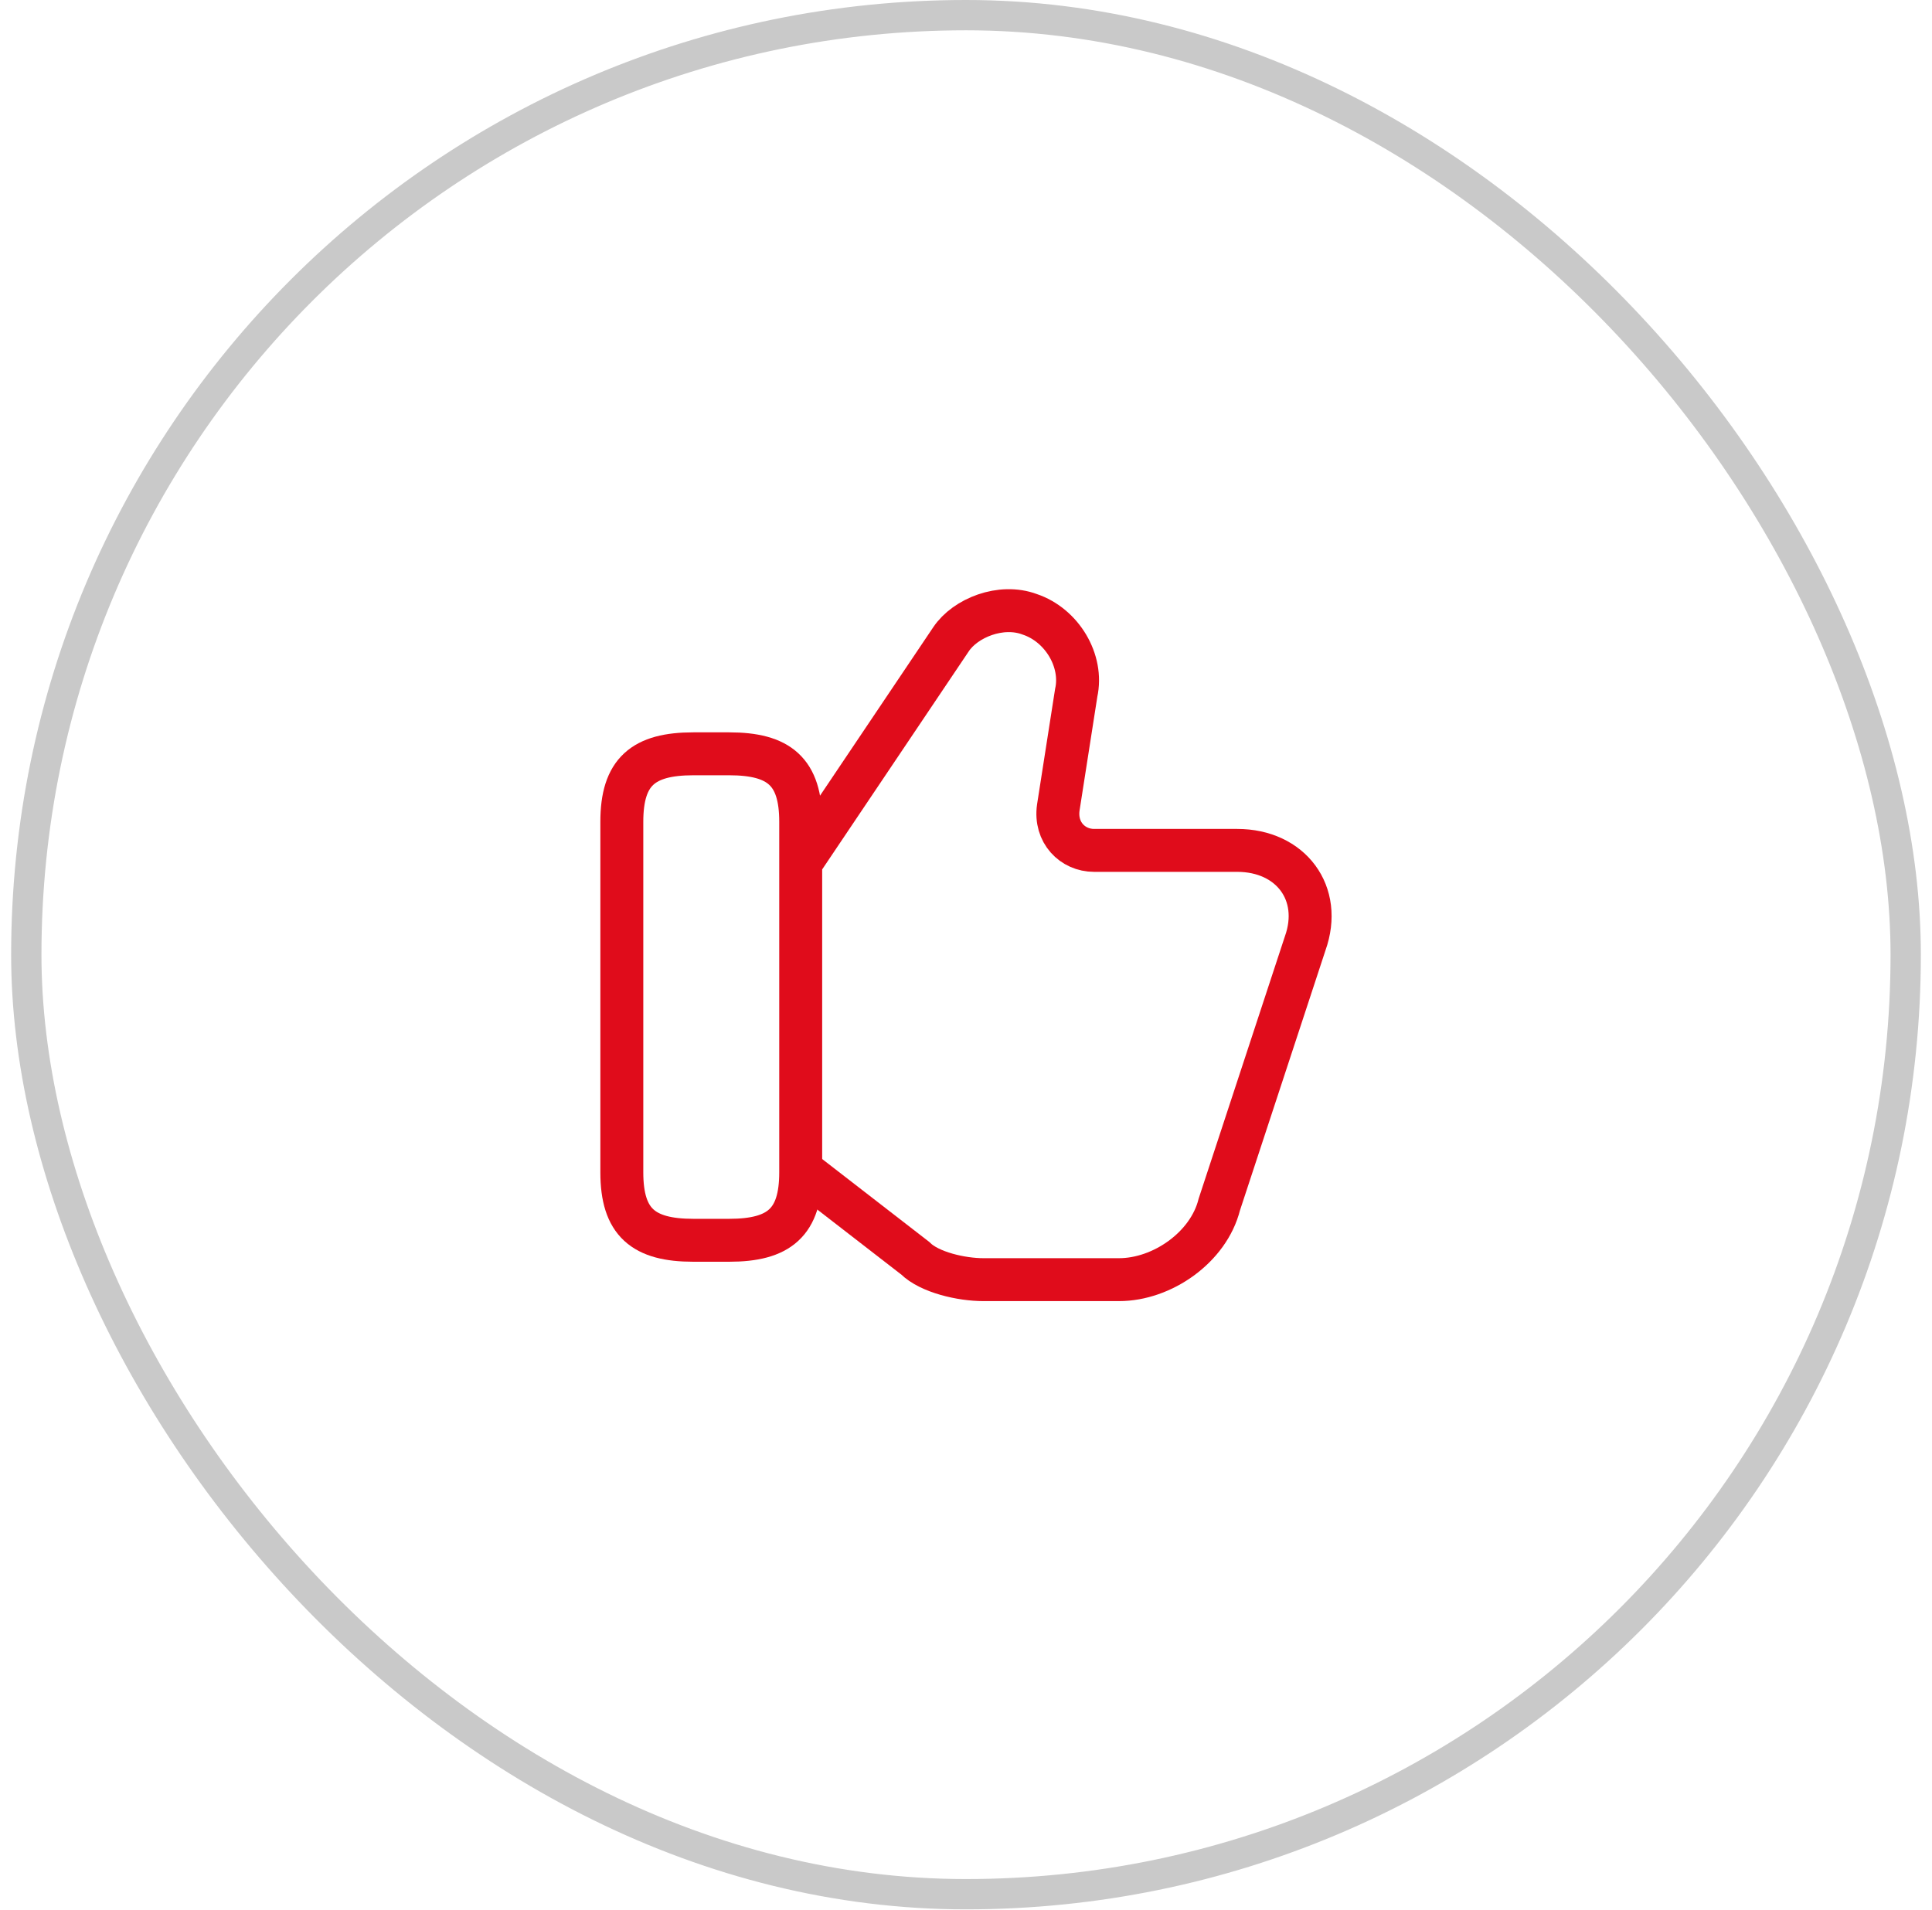
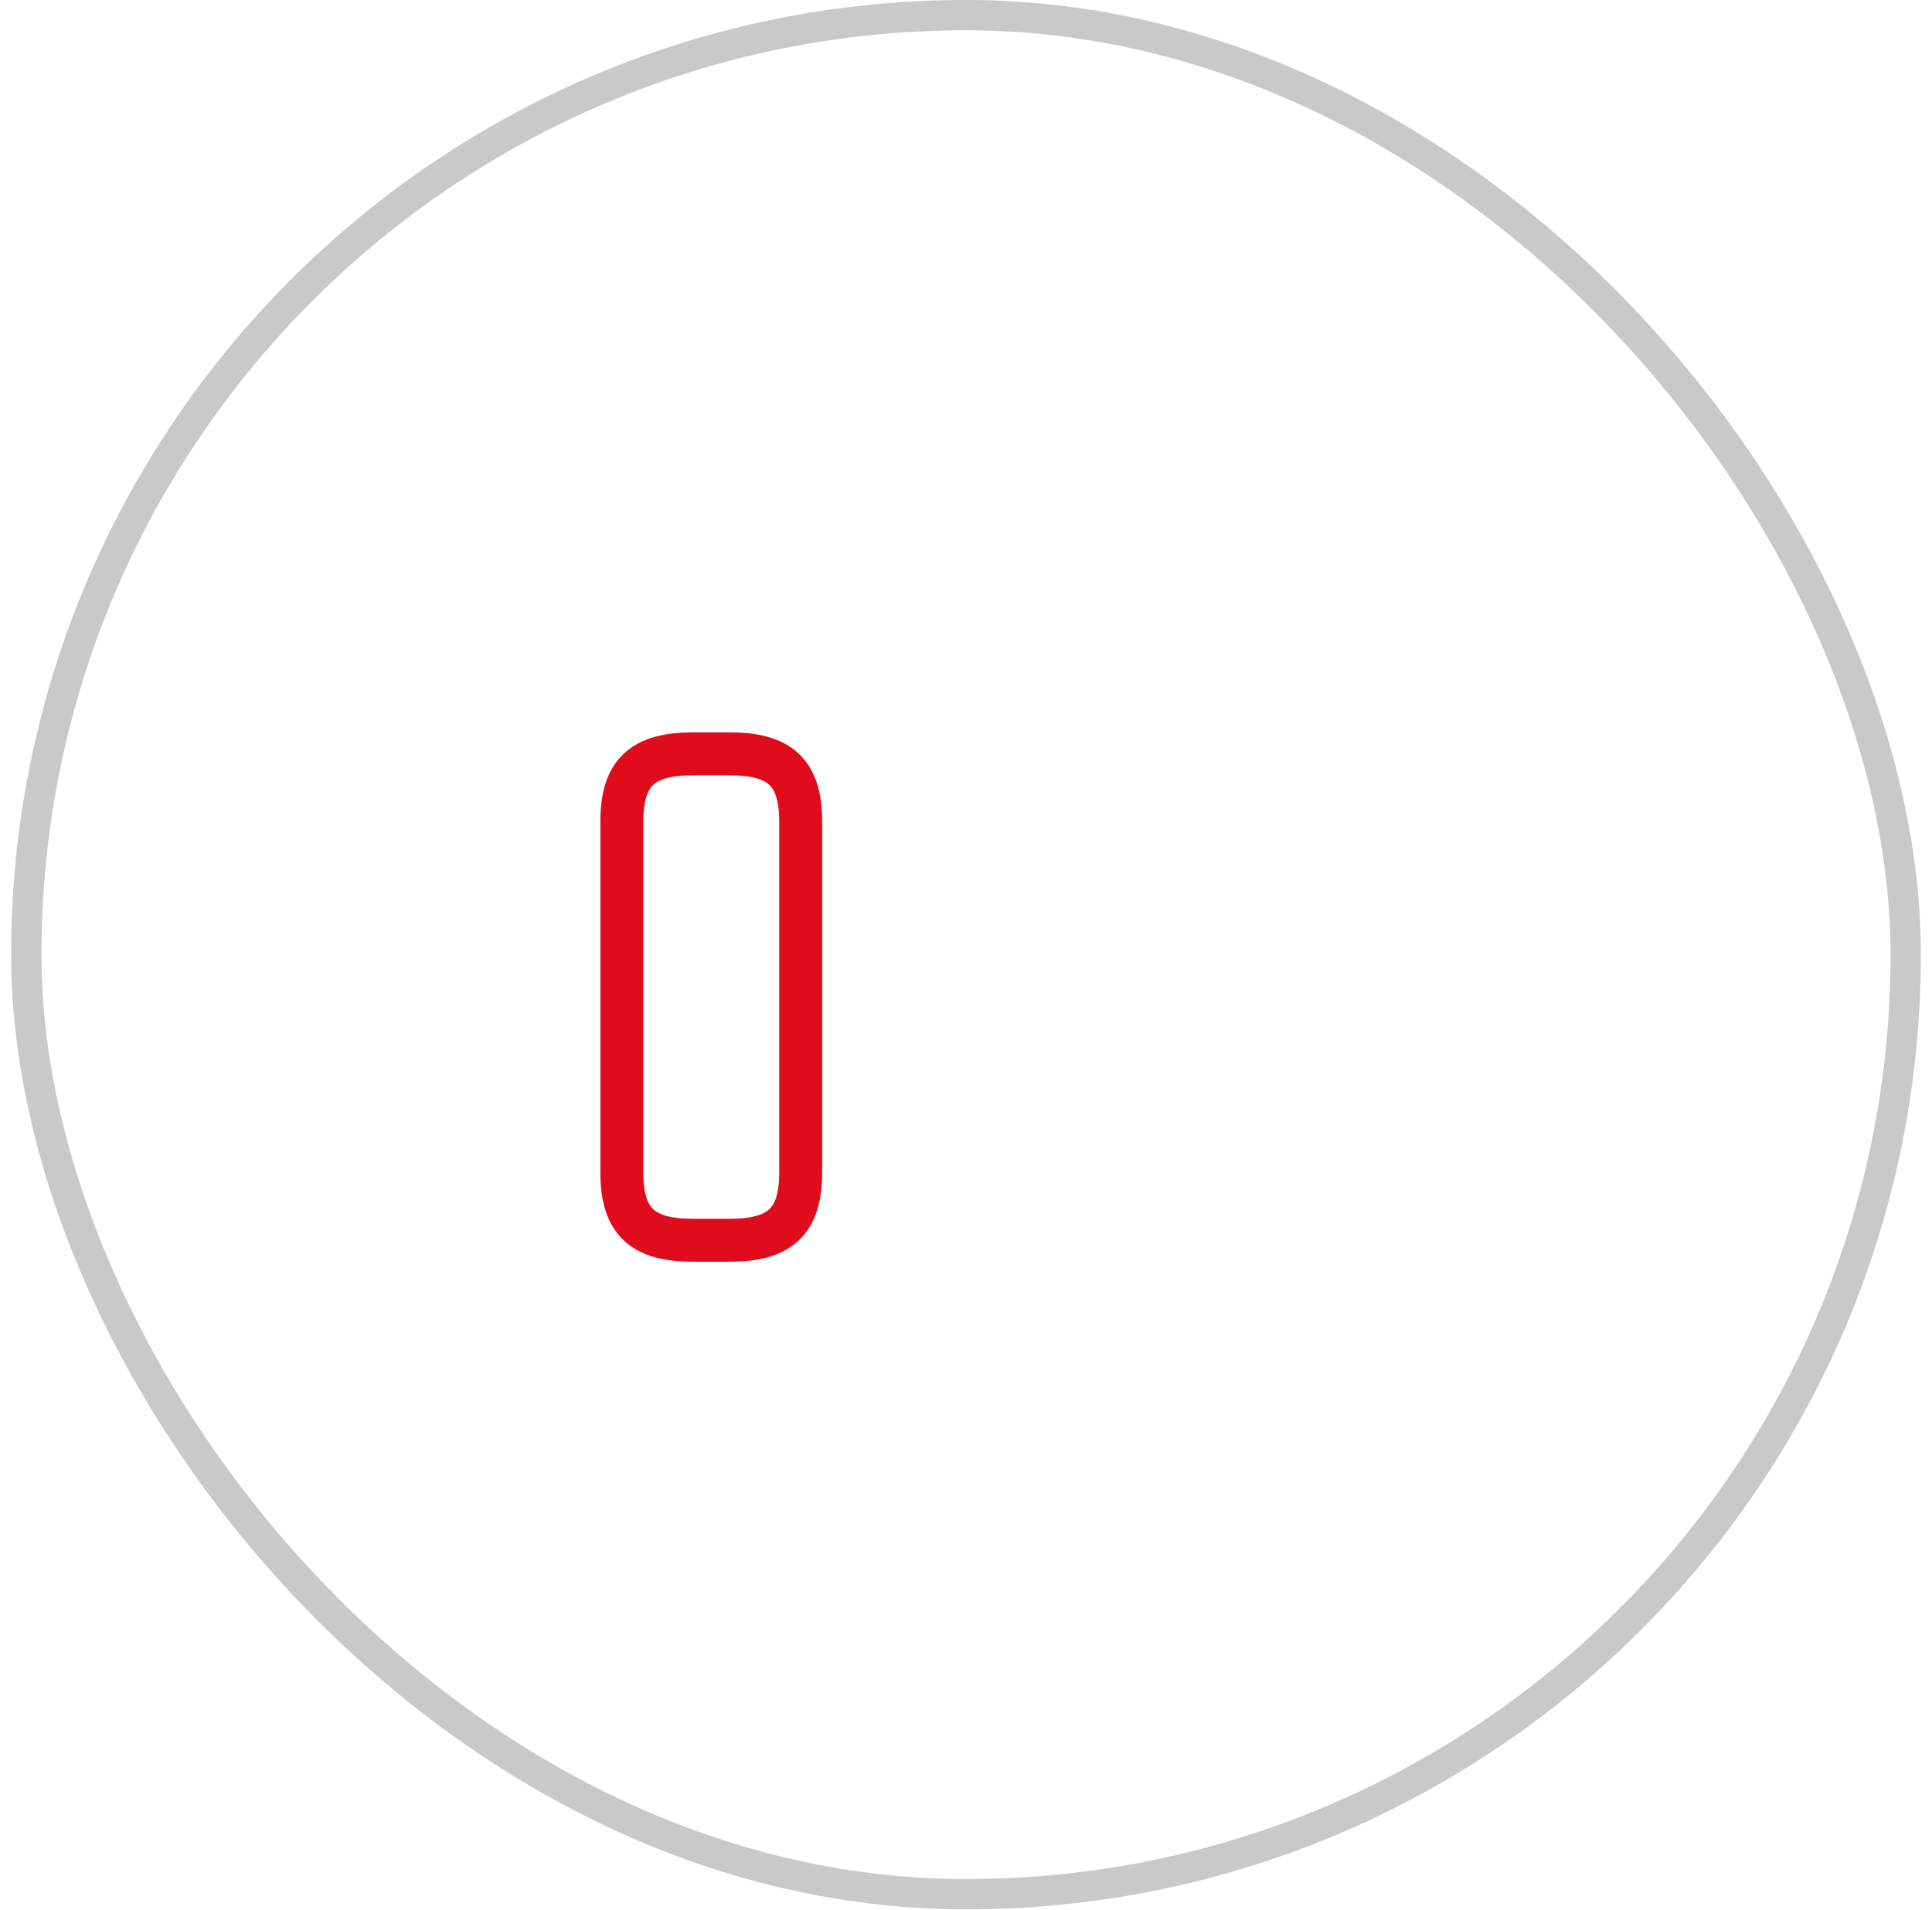
<svg xmlns="http://www.w3.org/2000/svg" width="90" height="89" viewBox="0 0 90 89" fill="none">
  <g filter="url(#filter0_b_166_1068)">
    <rect x="1.225" y="0.706" width="87.55" height="87.55" rx="43.775" stroke="#C9C9C9" stroke-width="1.412" />
  </g>
-   <path d="M37.467 54.622L42.633 58.622C43.3 59.288 44.8 59.622 45.8 59.622H52.133C54.133 59.622 56.3 58.122 56.8 56.122L60.8 43.955C61.633 41.622 60.133 39.622 57.633 39.622H50.967C49.967 39.622 49.133 38.788 49.3 37.622L50.133 32.288C50.467 30.788 49.467 29.122 47.967 28.622C46.633 28.122 44.967 28.788 44.3 29.788L37.467 39.955" stroke="#E00C1B" stroke-width="2" stroke-miterlimit="10" />
  <path d="M28.967 54.622V38.288C28.967 35.955 29.967 35.122 32.3 35.122H33.967C36.3 35.122 37.3 35.955 37.3 38.288V54.622C37.3 56.955 36.3 57.788 33.967 57.788H32.3C29.967 57.788 28.967 56.955 28.967 54.622Z" stroke="#E00C1B" stroke-width="2" stroke-linecap="round" stroke-linejoin="round" />
  <defs>
    <filter id="filter0_b_166_1068" x="-27.723" y="-28.242" width="145.445" height="145.445" filterUnits="userSpaceOnUse" color-interpolation-filters="sRGB">
      <feFlood flood-opacity="0" result="BackgroundImageFix" />
      <feGaussianBlur in="BackgroundImageFix" stdDeviation="14.121" />
      <feComposite in2="SourceAlpha" operator="in" result="effect1_backgroundBlur_166_1068" />
      <feBlend mode="normal" in="SourceGraphic" in2="effect1_backgroundBlur_166_1068" result="shape" />
    </filter>
  </defs>
</svg>